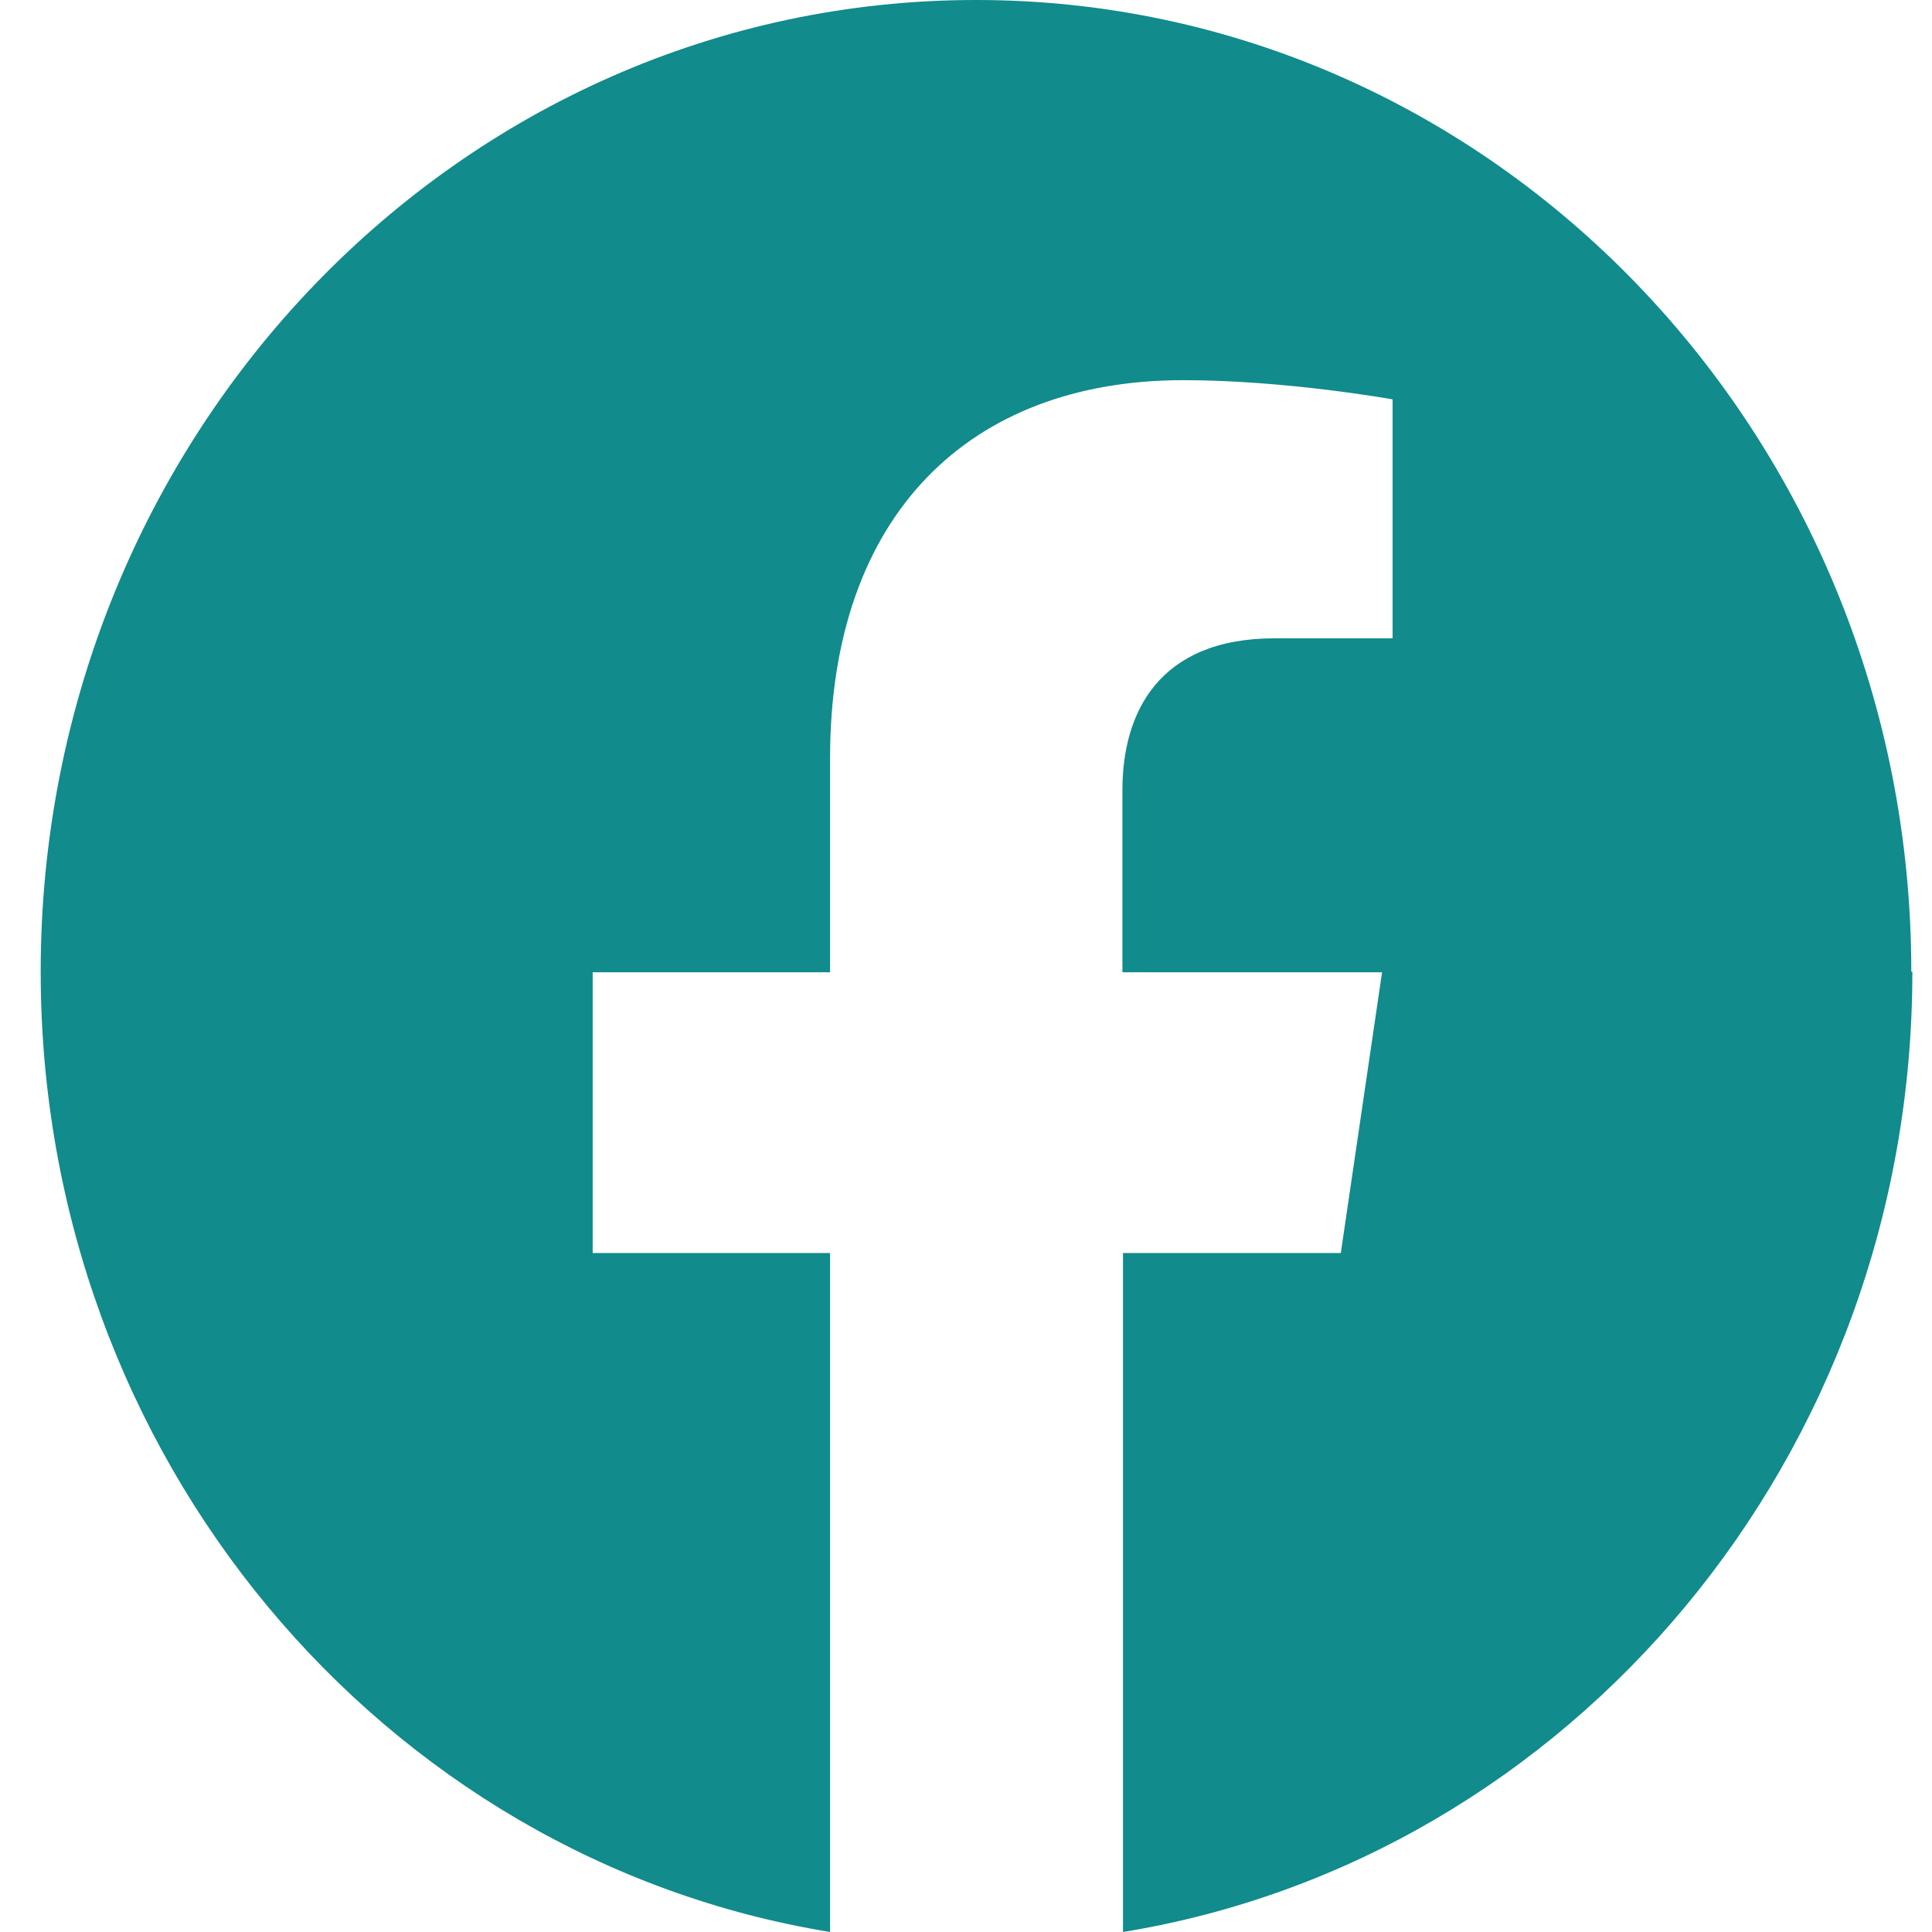
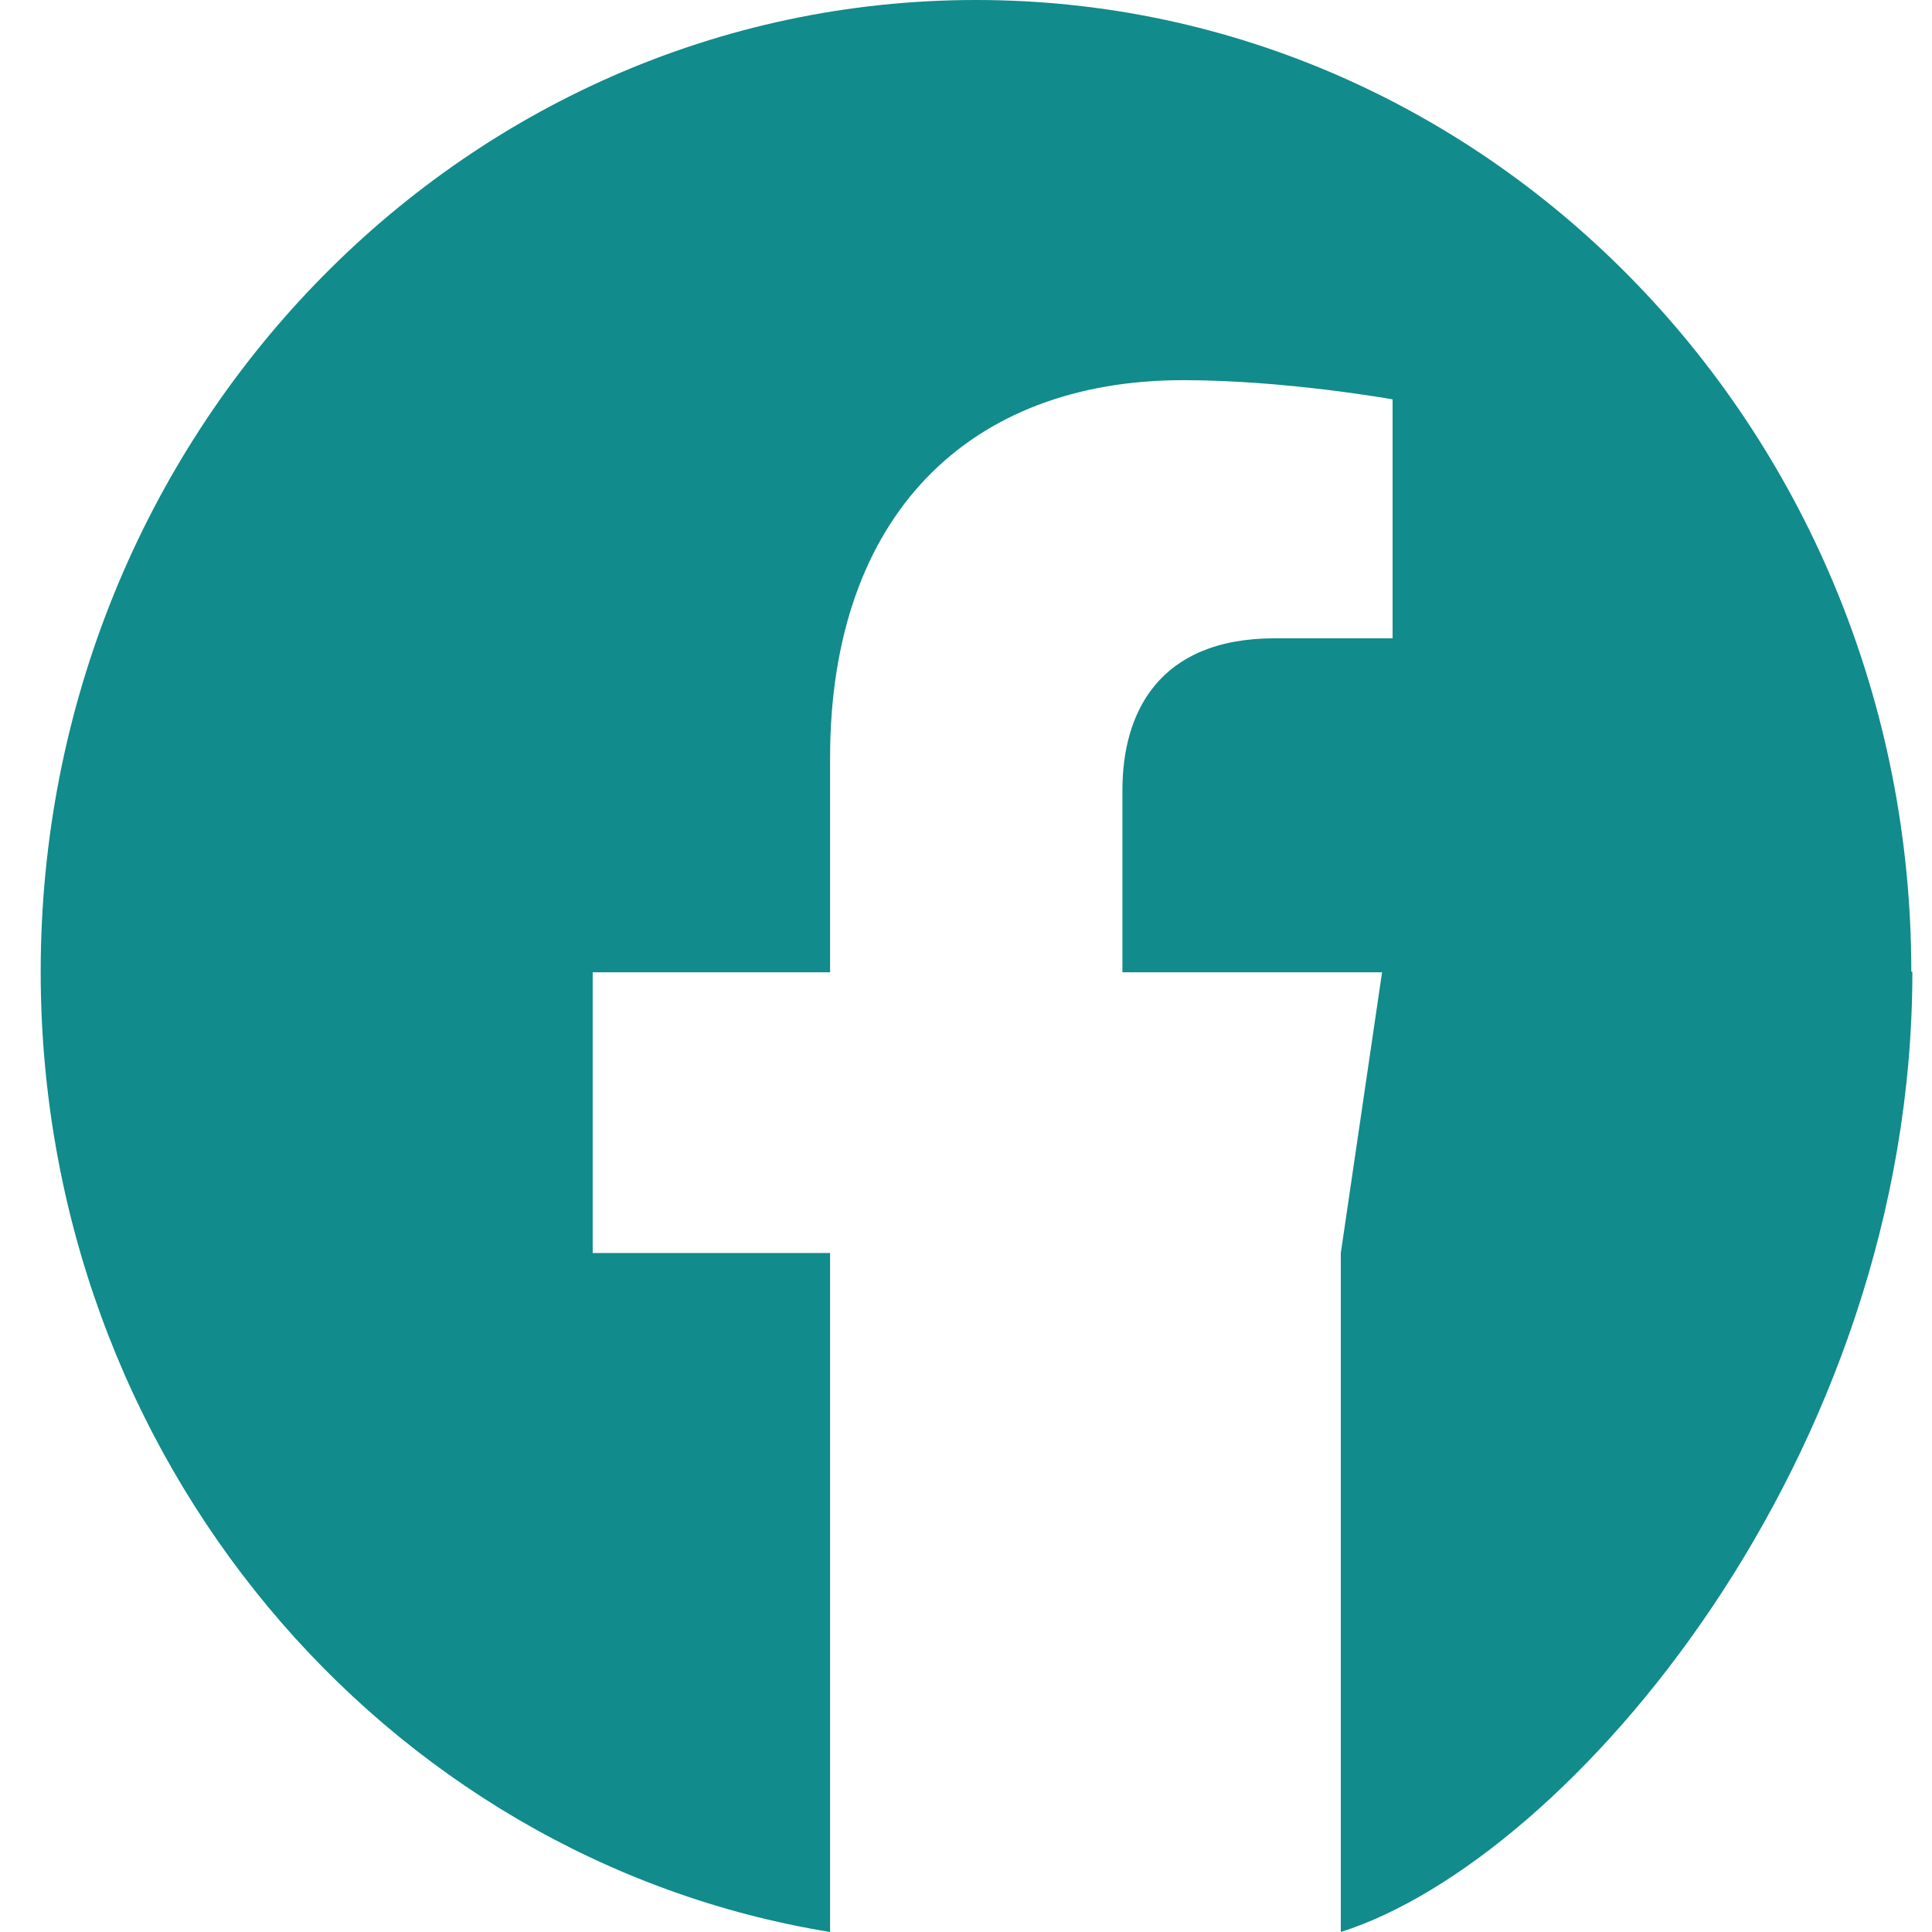
<svg xmlns="http://www.w3.org/2000/svg" width="31" height="31" viewBox="0 0 31 31" fill="none">
-   <path d="M30.668 15.592C30.668 6.981 23.949 0 15.661 0C7.372 0 0.653 6.981 0.653 15.592C0.653 23.376 6.142 29.828 13.319 31V20.105H9.51V15.601H13.319V12.164C13.319 8.259 15.559 6.1 18.986 6.1C20.632 6.1 22.345 6.408 22.345 6.408V10.242H20.454C18.587 10.242 18.01 11.441 18.01 12.675V15.601H22.176L21.514 20.105H18.019V31C25.196 29.828 30.685 23.376 30.685 15.592H30.668Z" fill="url(#paint0_linear_153_201)" />
+   <path d="M30.668 15.592C30.668 6.981 23.949 0 15.661 0C7.372 0 0.653 6.981 0.653 15.592C0.653 23.376 6.142 29.828 13.319 31V20.105H9.51V15.601H13.319V12.164C13.319 8.259 15.559 6.1 18.986 6.1C20.632 6.1 22.345 6.408 22.345 6.408V10.242H20.454C18.587 10.242 18.01 11.441 18.01 12.675V15.601H22.176L21.514 20.105V31C25.196 29.828 30.685 23.376 30.685 15.592H30.668Z" fill="url(#paint0_linear_153_201)" />
  <defs>
    <linearGradient id="paint0_linear_153_201" x1="1.604" y1="3.242" x2="32.416" y2="28.458" gradientUnits="userSpaceOnUse">
      <stop stop-color="#118B8B" />
    </linearGradient>
  </defs>
</svg>